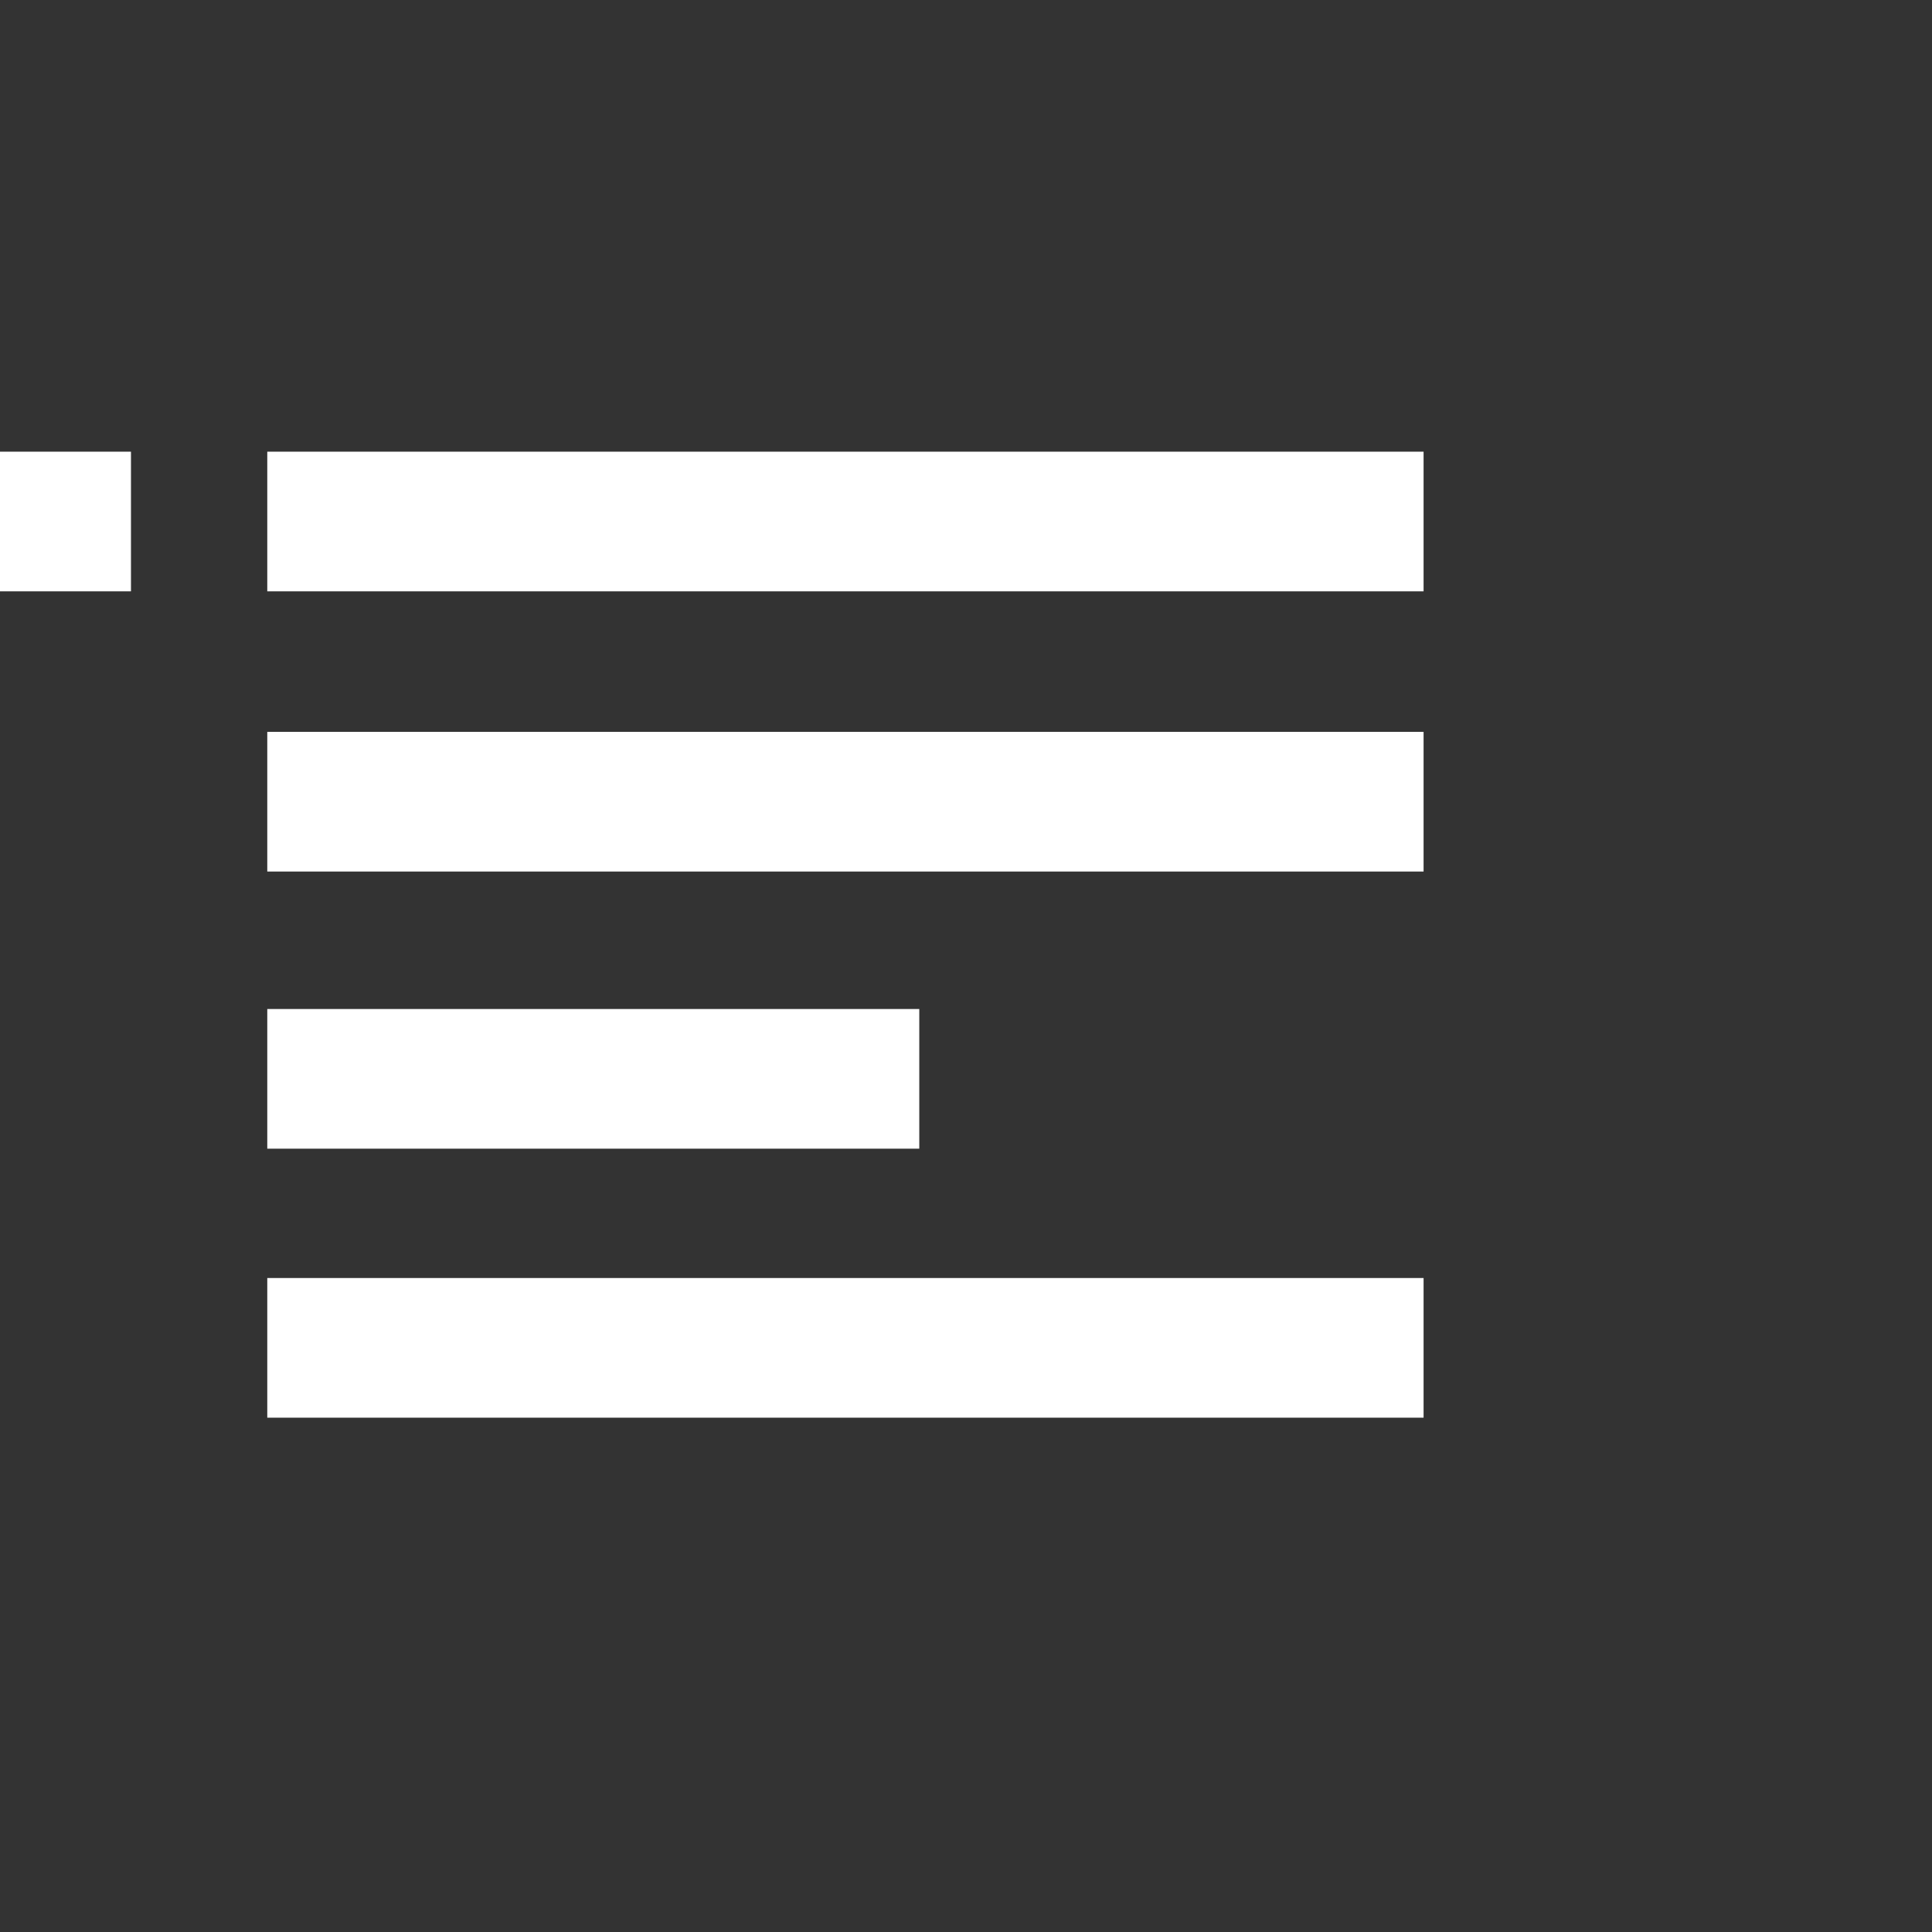
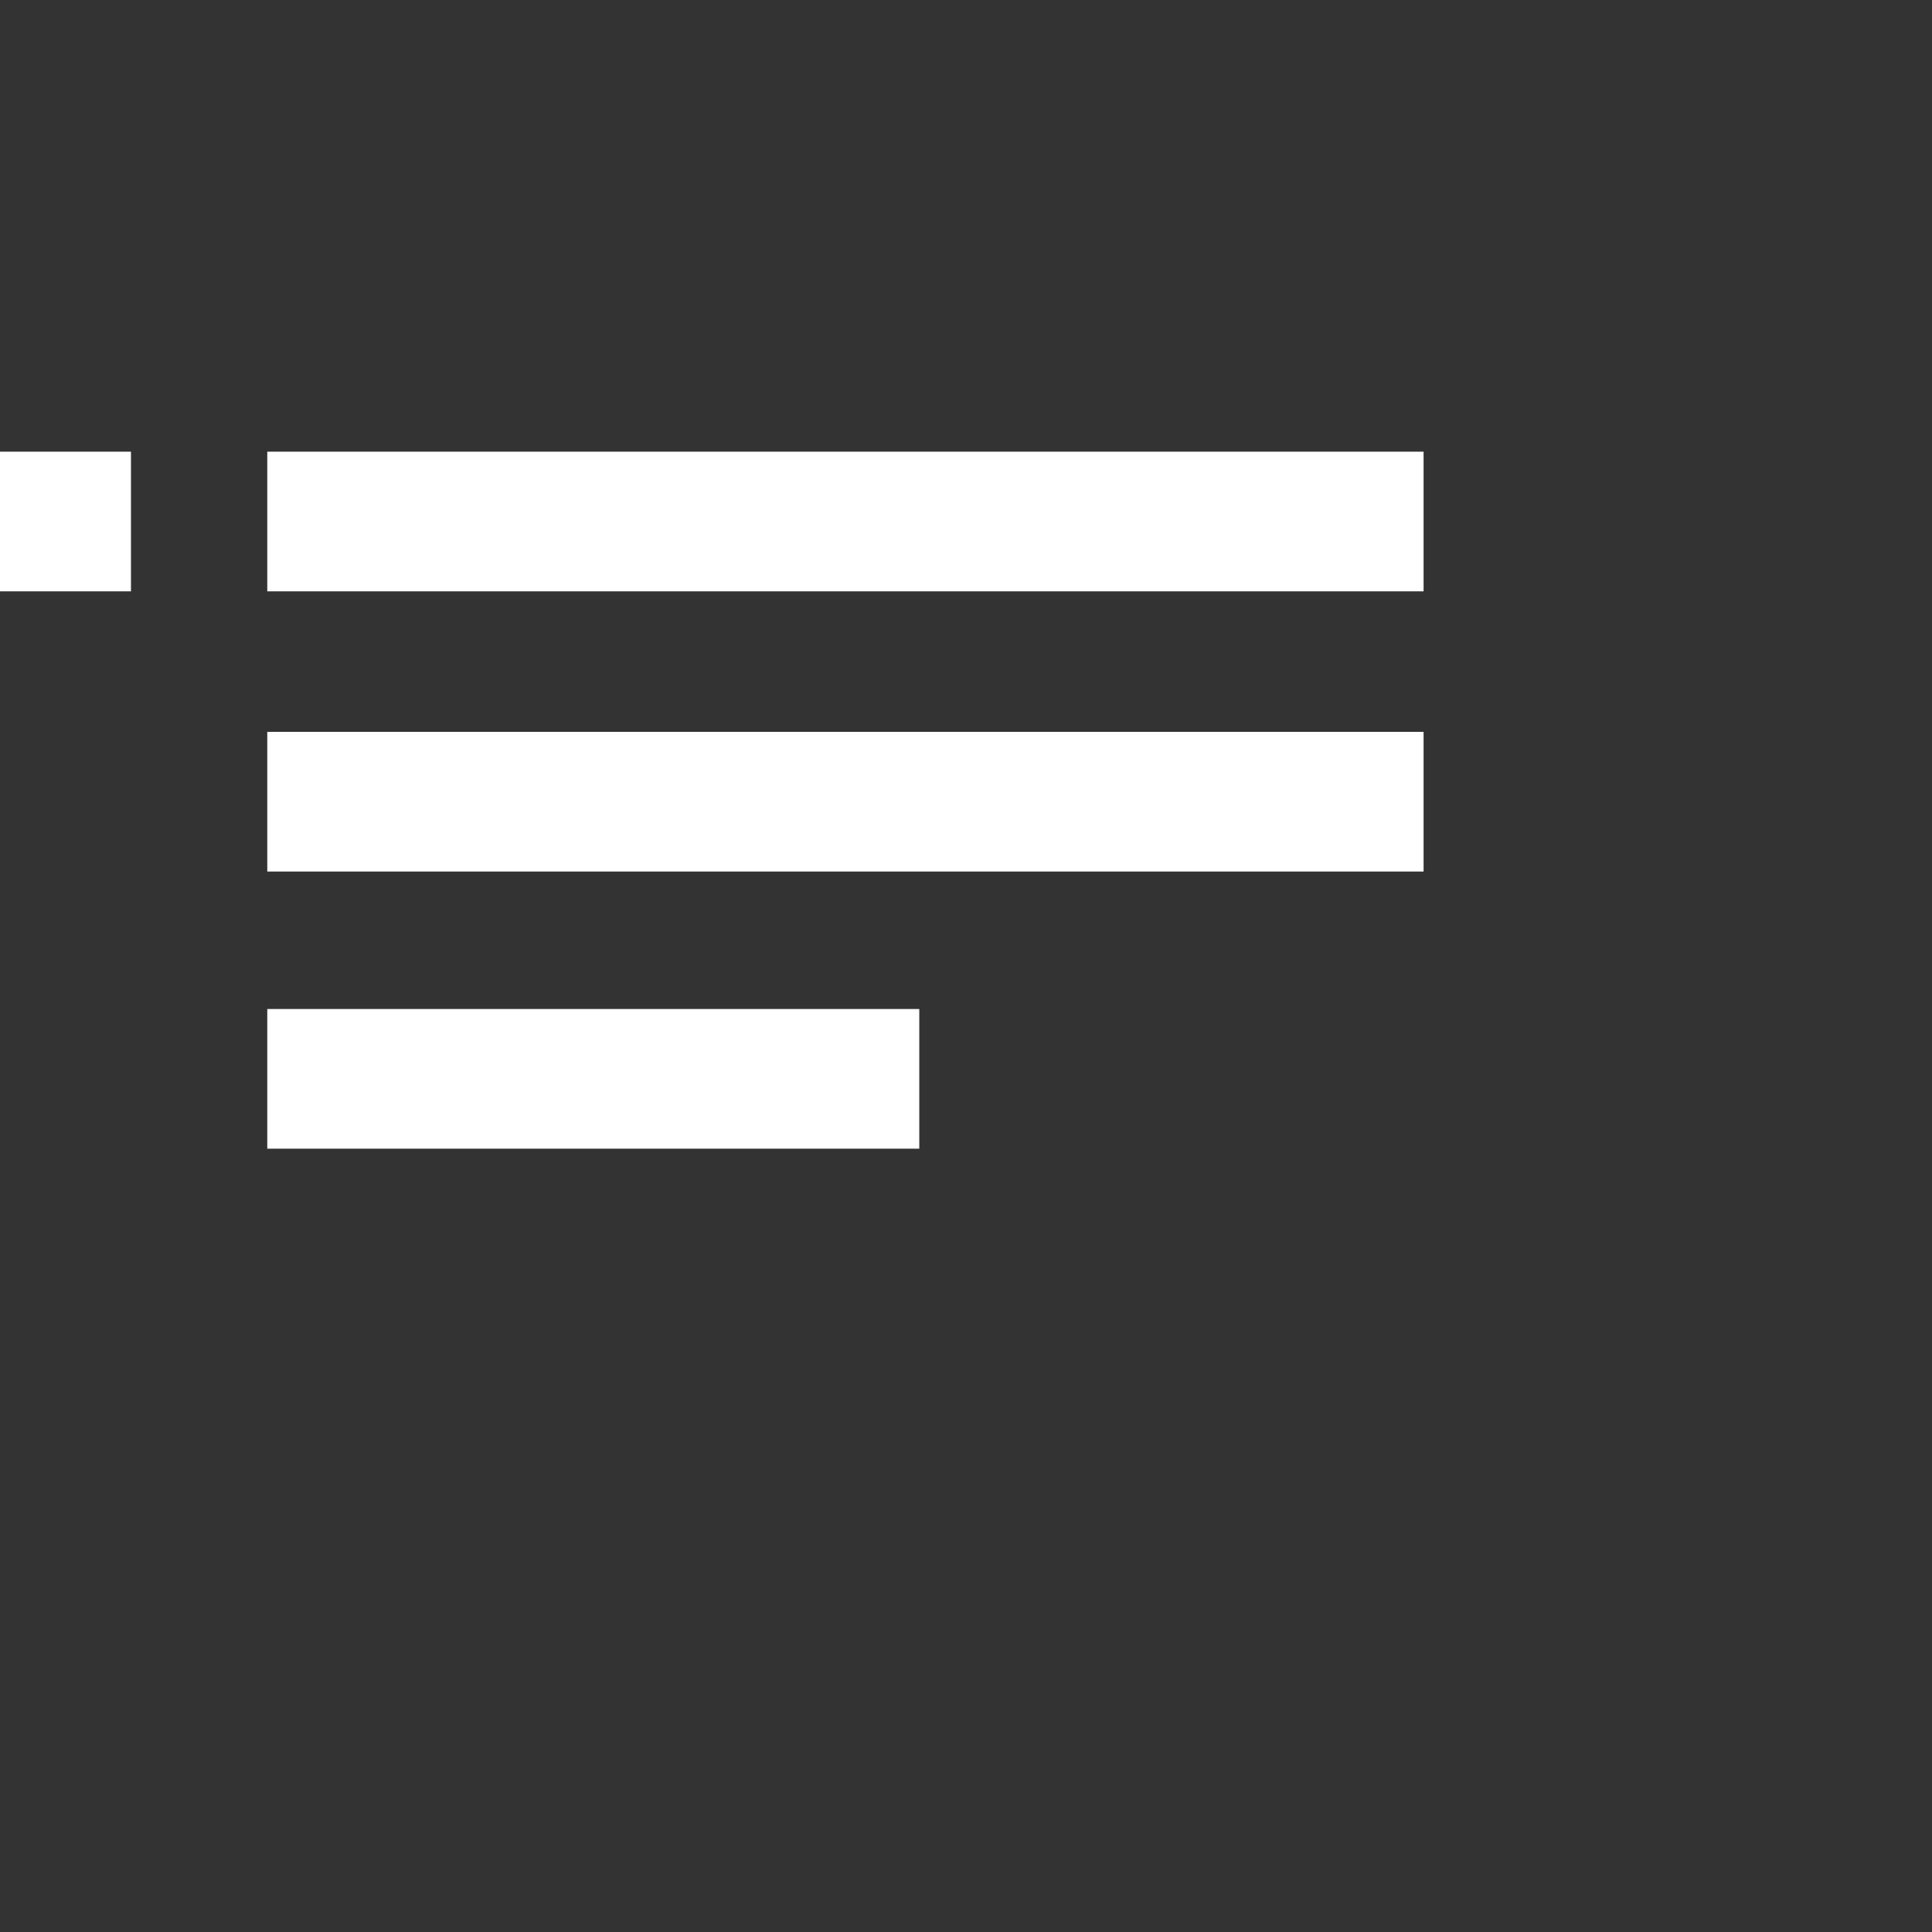
<svg xmlns="http://www.w3.org/2000/svg" version="1.1" id="Layer_1" x="0px" y="0px" width="38px" height="38px" viewBox="0 0 38 38" enable-background="new 0 0 38 38" xml:space="preserve">
  <rect x="0" y="0" width="38" height="38" fill="#333333" stroke="none" />
  <rect x="5.257" y="8.884" fill="#FFFFFF" width="22.743" height="2.747" />
-   <rect x="5.257" y="25.137" fill="#FFFFFF" width="22.743" height="2.747" />
  <rect x="5.257" y="14.395" fill="#FFFFFF" width="22.743" height="2.747" />
  <rect x="5.257" y="19.846" fill="#FFFFFF" width="12.824" height="2.747" />
  <rect y="8.884" fill="#FFFFFF" width="2.576" height="2.747" />
</svg>